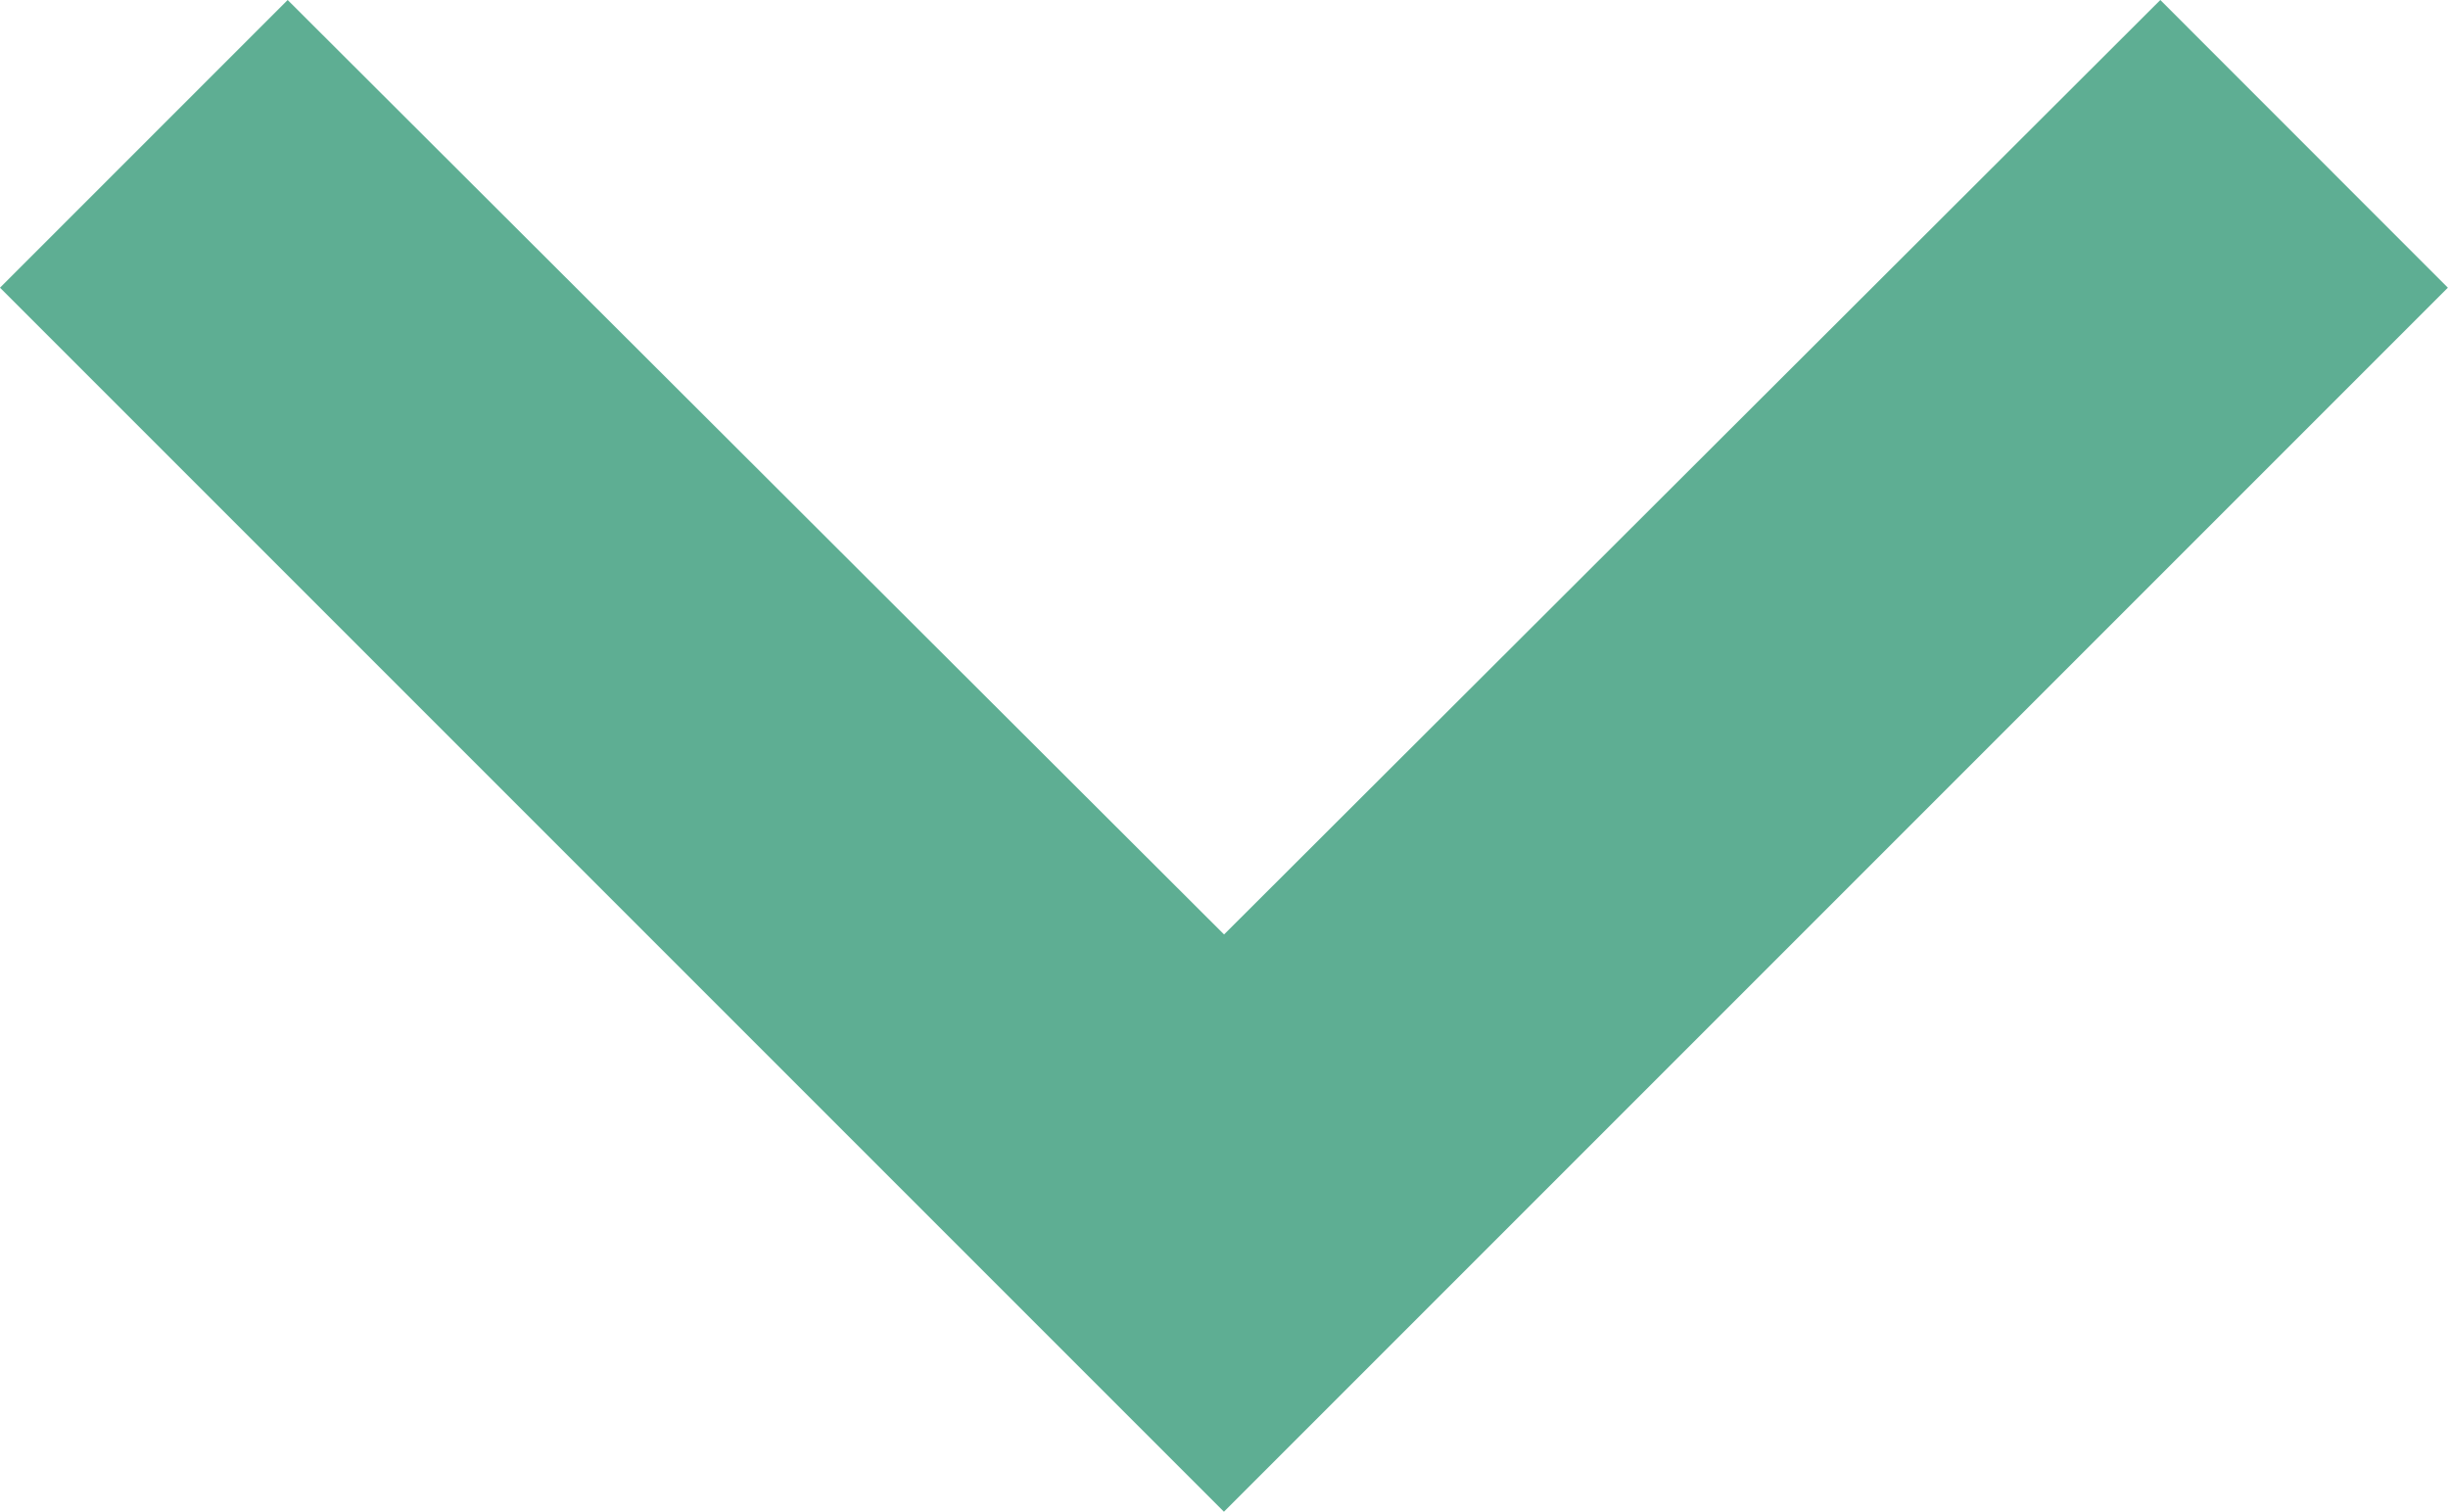
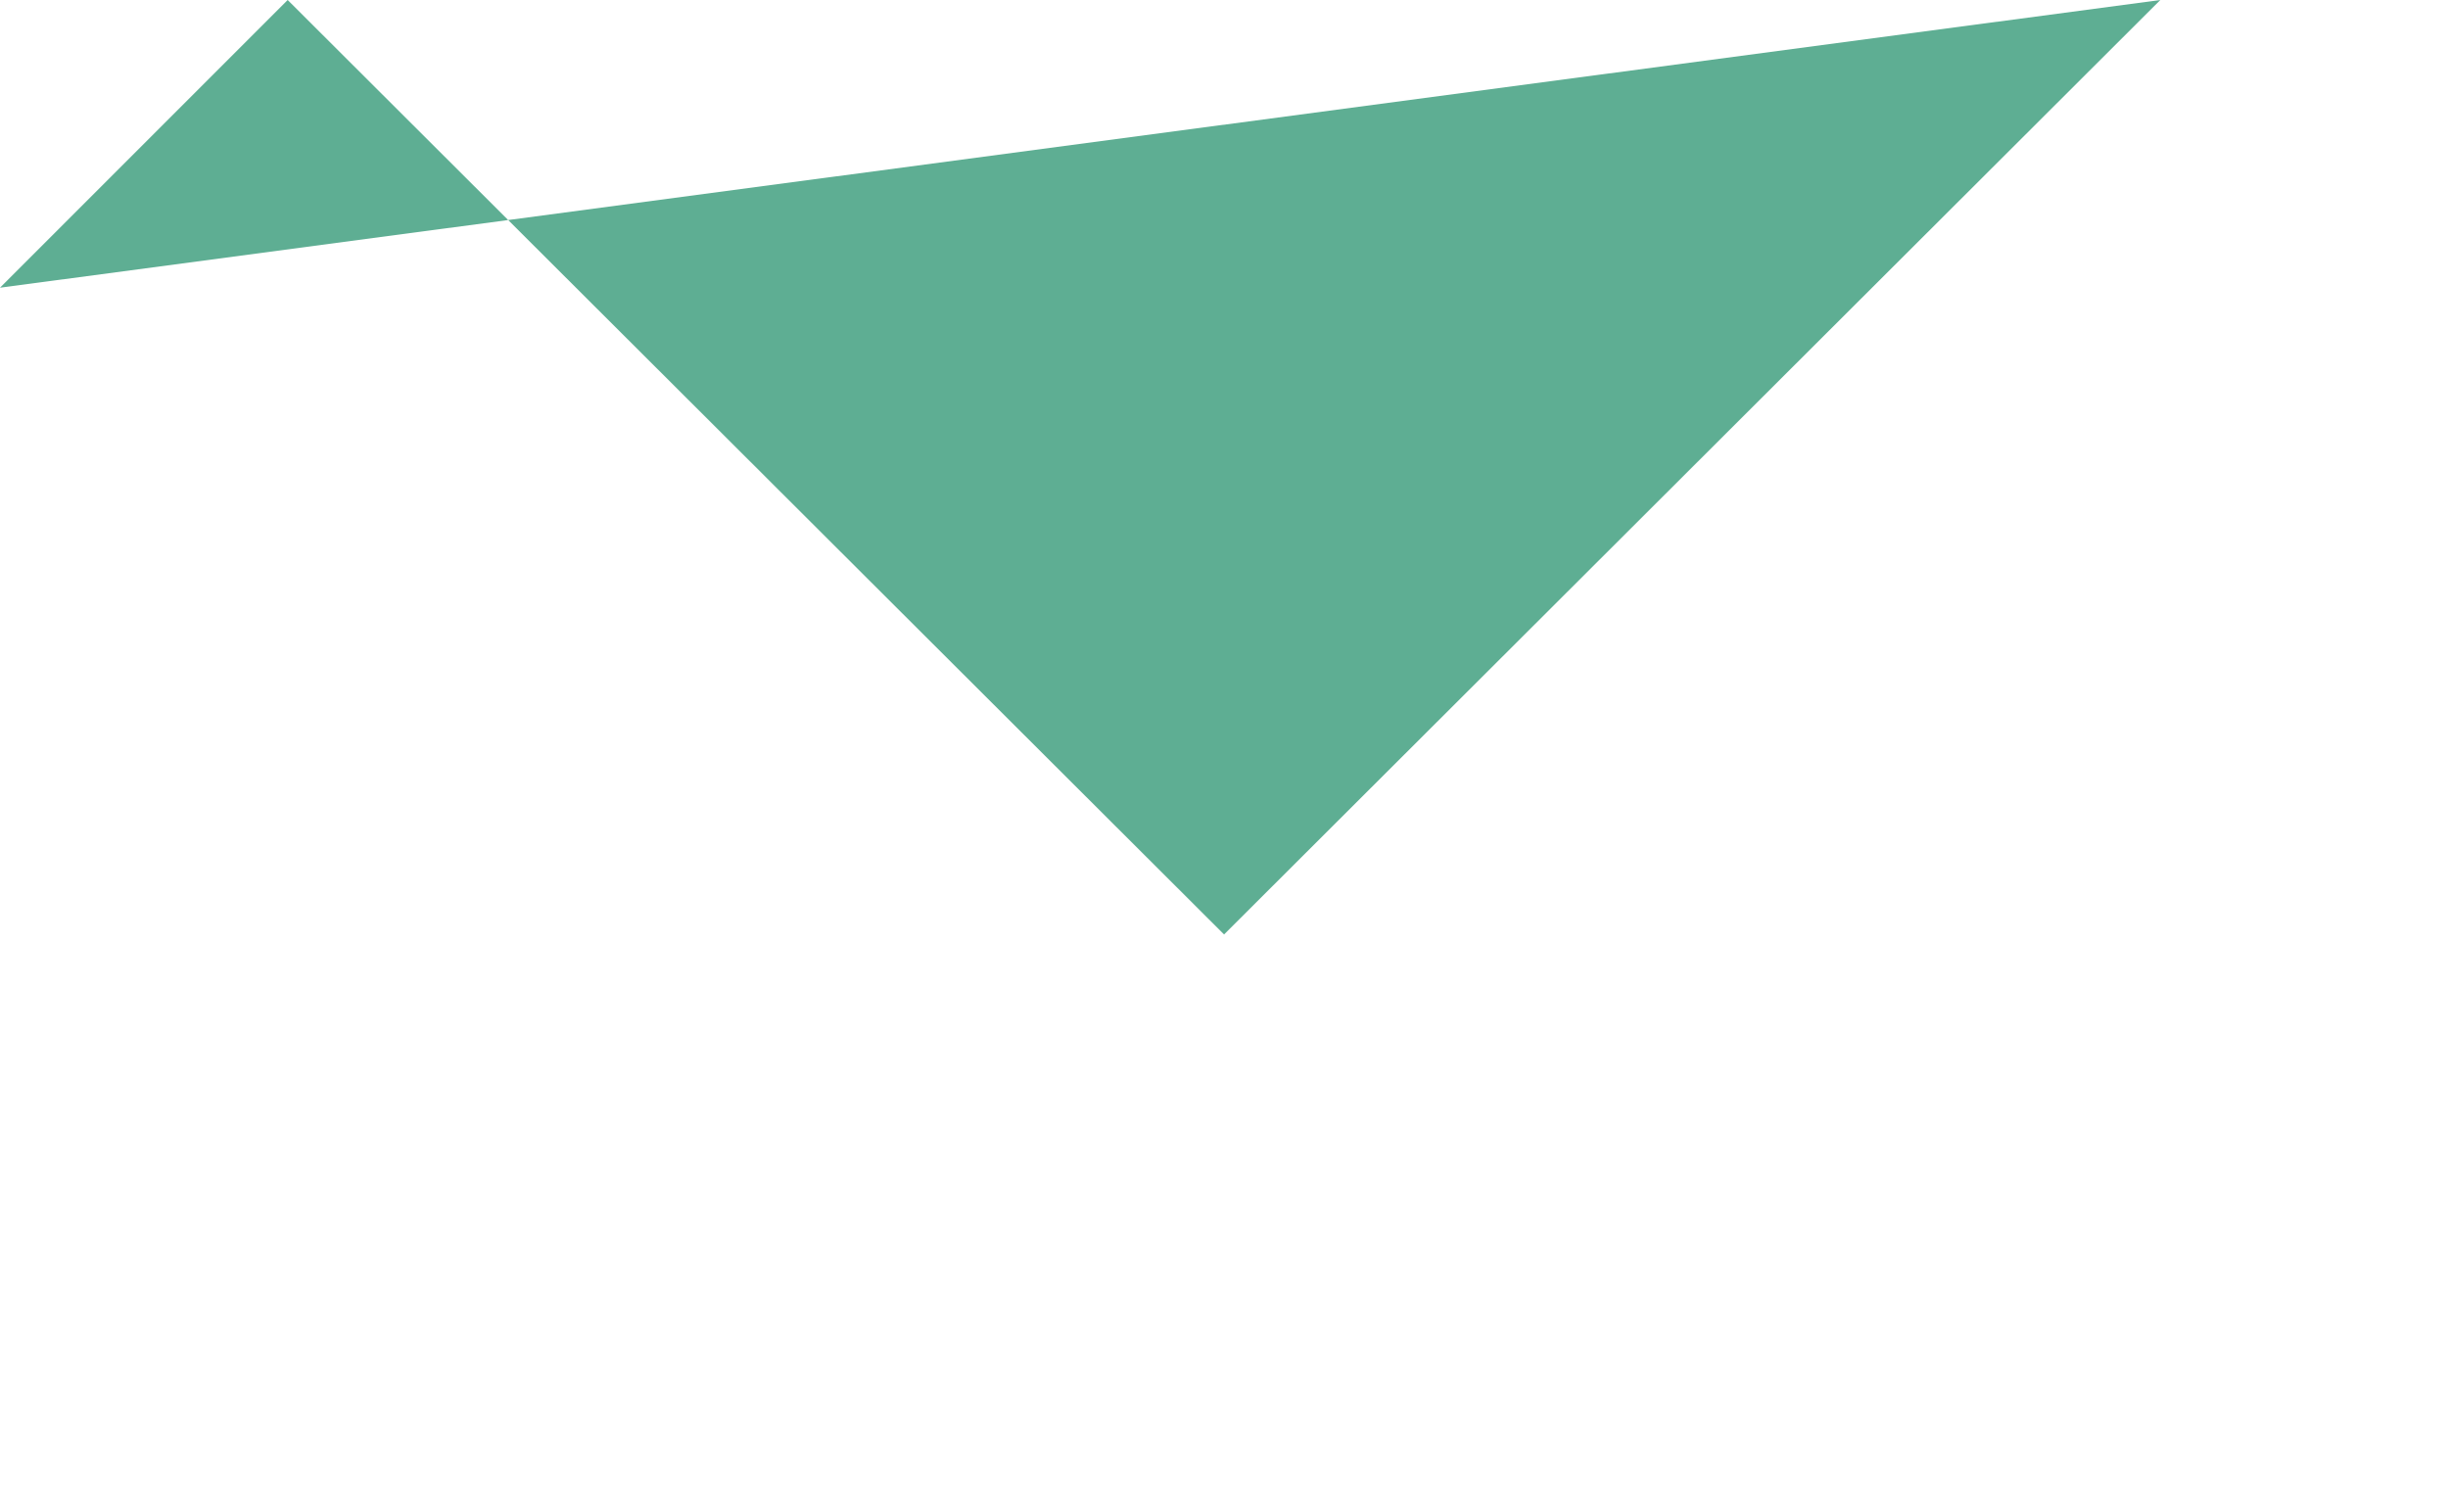
<svg xmlns="http://www.w3.org/2000/svg" width="18.321" height="11.313" viewBox="0 0 18.321 11.313">
-   <path id="Tracé_12" data-name="Tracé 12" d="M16.168,0,9.161,6.993,2.153,0,0,2.153l9.16,9.16,9.16-9.16Z" transform="translate(0)" fill="#5eae93" />
+   <path id="Tracé_12" data-name="Tracé 12" d="M16.168,0,9.161,6.993,2.153,0,0,2.153Z" transform="translate(0)" fill="#5eae93" />
</svg>